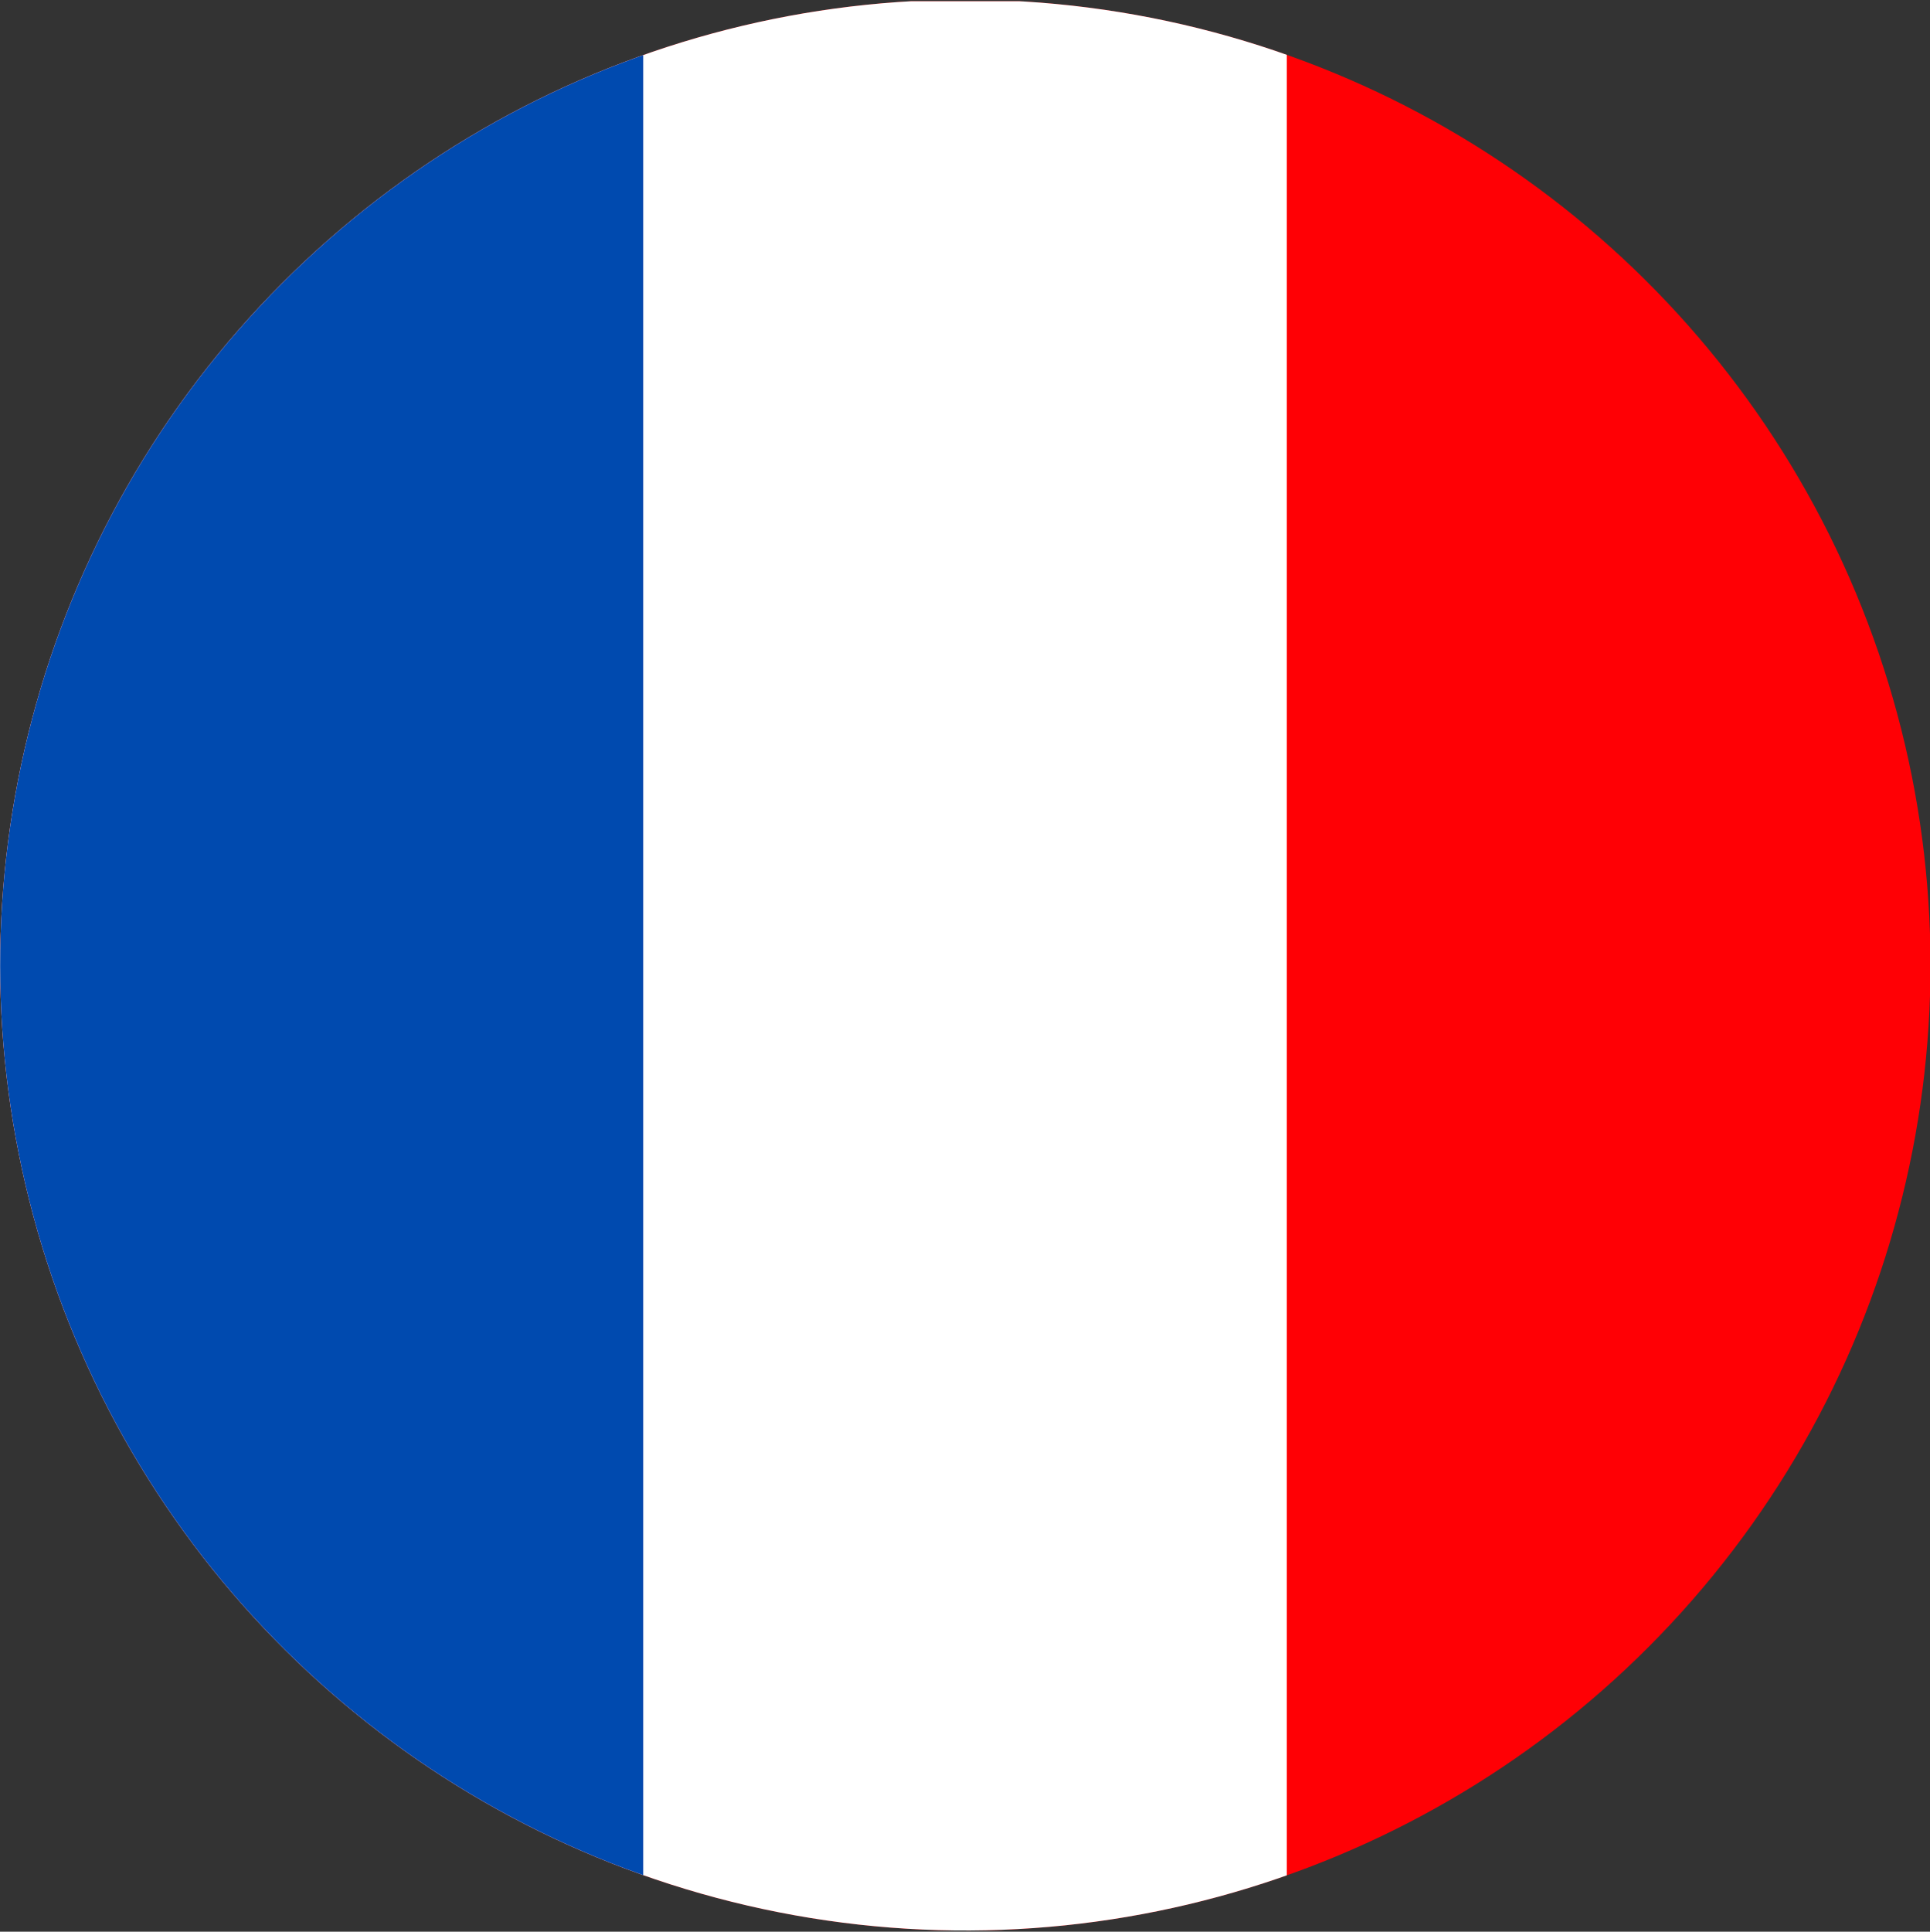
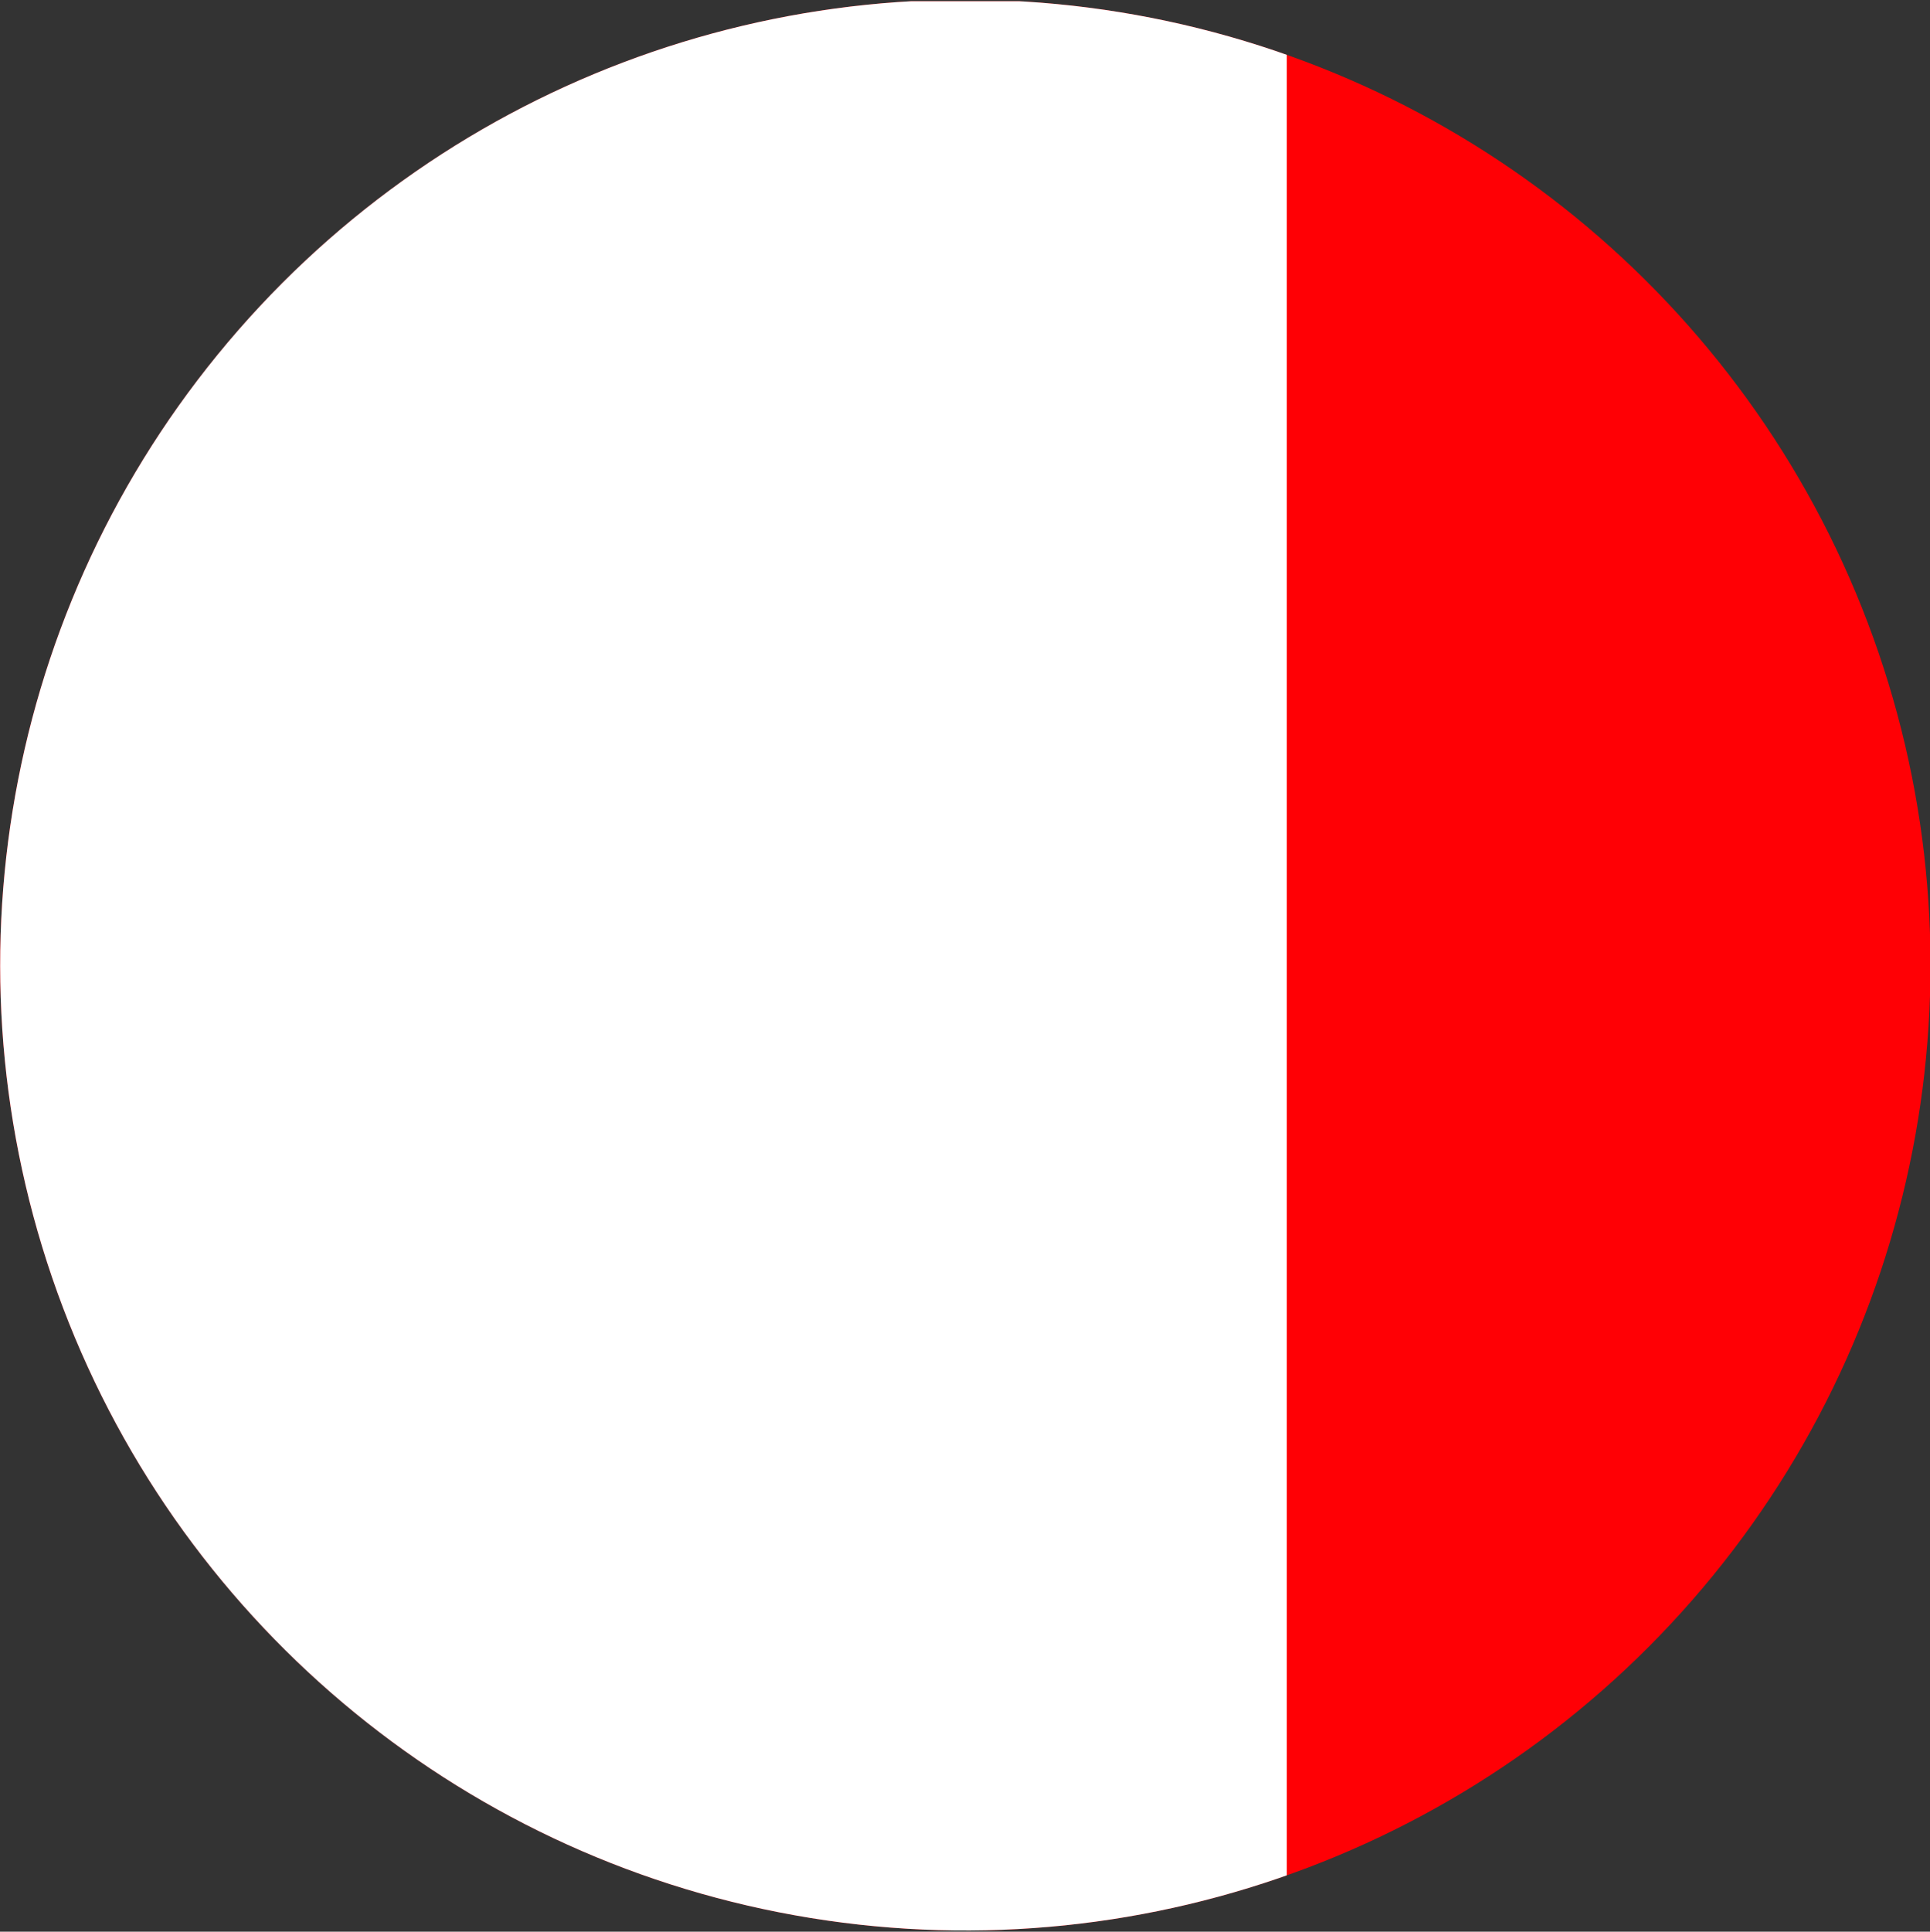
<svg xmlns="http://www.w3.org/2000/svg" id="Laag_2" viewBox="0 0 61.57 61.61">
  <rect x="0" y="0" width="61.57" height="61.61" fill="#333333" stroke="none" />
  <defs>
    <style>
      .cls-1 {
        fill: none;
      }

      .cls-2 {
        fill: #ff0005;
      }

      .cls-3 {
        fill: #fff;
      }

      .cls-4 {
        fill: #004aaf;
      }

      .cls-5 {
        clip-path: url(#clippath);
      }
    </style>
    <clipPath id="clippath">
      <circle class="cls-1" cx="30.79" cy="30.79" r="30.79" transform="translate(-4.53 56.24) rotate(-80.78)" />
    </clipPath>
  </defs>
  <g id="France">
    <g class="cls-5">
      <g>
        <rect class="cls-2" y=".04" width="61.57" height="61.57" />
        <rect class="cls-3" y=".04" width="41.05" height="61.57" />
-         <rect class="cls-4" y=".04" width="20.52" height="61.57" />
      </g>
-       <circle class="cls-1" cx="30.79" cy="30.79" r="30.79" transform="translate(-4.53 56.24) rotate(-80.78)" />
    </g>
  </g>
</svg>